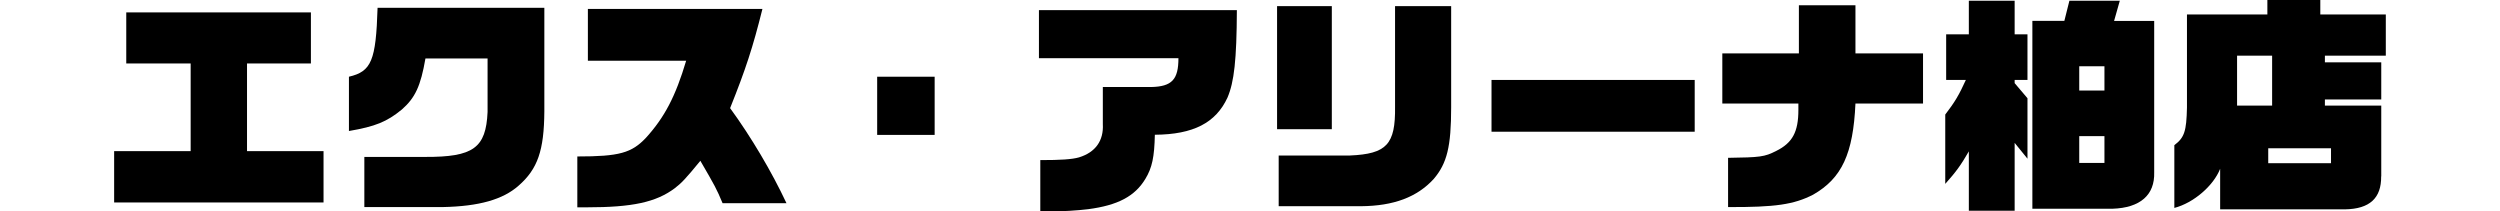
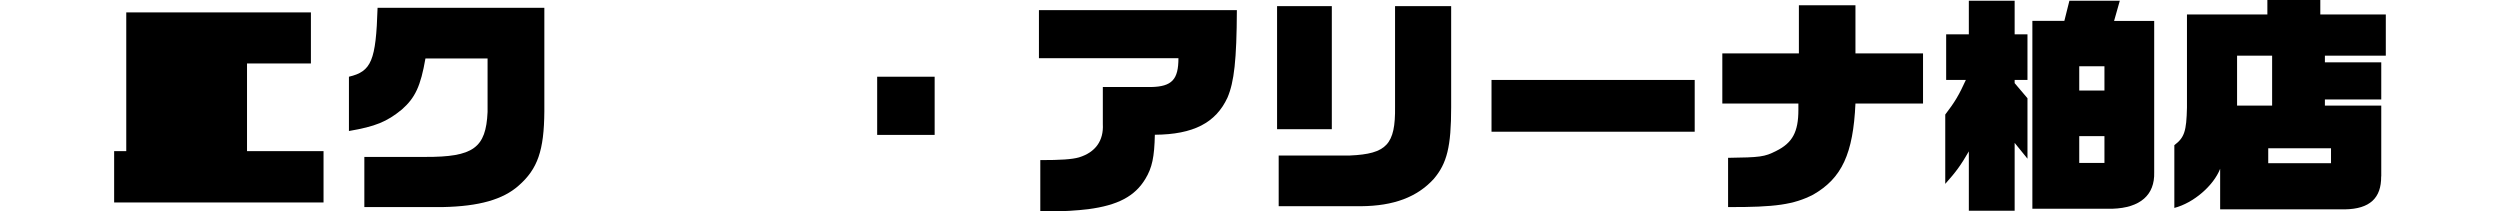
<svg xmlns="http://www.w3.org/2000/svg" id="b" data-name="レイヤー 2" viewBox="0 0 495 41.87">
  <defs>
    <style>
      .e {
        fill: none;
      }
    </style>
  </defs>
  <g id="c" data-name="b">
    <g>
      <g id="d" data-name="c">
        <g>
-           <path d="M22.6,29.93h15.15V12.56h-12.75V2.45H61.56V12.56h-12.65V29.93h15.15v10.16H22.6v-10.16Z" />
+           <path d="M22.6,29.93h15.15h-12.75V2.45H61.56V12.56h-12.65V29.93h15.15v10.16H22.6v-10.16Z" />
          <path d="M84.24,11.57c-.95,5.49-2.04,7.8-4.67,10.11-2.99,2.45-5.26,3.36-10.48,4.26V15.19c4.45-1.04,5.35-3.17,5.67-13.65h33.02V22.04c-.05,7.76-1.32,11.43-5.12,14.74-3.08,2.72-7.8,4.08-15.01,4.22h-15.51v-9.93h12.02c9.57,.04,12.06-1.77,12.38-8.89V11.57h-12.3Z" />
-           <path d="M114.31,30.98c8.3,0,10.75-.68,13.61-3.72,3.67-4.04,5.85-8.21,7.94-15.24h-19.46V1.77h34.56c-1.91,7.66-3.31,11.93-6.4,19.64,4.17,5.71,8.25,12.61,11.16,18.82h-12.65c-1.22-2.9-1.45-3.31-4.4-8.39-2.9,3.54-3.72,4.4-5.08,5.44-3.72,2.77-8.39,3.77-17.37,3.77h-1.91v-10.07h0Z" />
          <path d="M173.68,15.19h11.38v11.52h-11.38V15.19Z" />
          <path d="M205.97,31.7c4.04,0,6.26-.14,7.67-.54,3.27-1,4.9-3.31,4.72-6.58v-7.35h9.57c4.13-.09,5.4-1.5,5.4-5.71h-27.62V2h39.19c-.04,9.89-.54,14.24-1.86,17.33-2.31,4.99-6.76,7.3-14.38,7.35-.09,4.4-.54,6.53-1.86,8.71-2.09,3.49-5.49,5.26-11.34,6.03-2.22,.27-5.08,.45-7.89,.45-.23,0-.91,0-1.59-.05v-10.11h0Z" />
          <path d="M252.86,1.22h10.84V25.58h-10.84V1.22Zm.32,29.57h14.11c7.26-.32,9.03-2.18,8.93-9.66V1.22h11.11V21.23c0,7.8-.82,11.11-3.45,14.2-3.27,3.58-7.89,5.35-14.42,5.4h-16.28v-10.04Z" />
          <path d="M295.32,15.83h40.23v10.25h-40.23V15.83Z" />
          <path d="M341.03,10.57h15.15V1.04h11.2V10.57h13.38v9.93h-13.38c-.45,9.93-2.68,14.79-8.39,18.05-3.81,1.95-7.48,2.49-16.83,2.45v-9.75c6.35-.09,7.21-.18,9.52-1.36,3.22-1.59,4.4-3.76,4.4-8.12v-1.27h-15.06V10.57h.01Z" />
          <path d="M385.16,22.68c1.91-2.49,2.72-3.86,4.08-6.85h-3.9V6.8h4.49V.14h9.07V6.8h2.54V15.83h-2.54v.63l2.54,2.99v11.97l-2.54-3.13v13.43h-9.07v-11.75c-1.63,2.81-2.49,3.99-4.67,6.44v-13.74h0Zm23.58-18.54l1-3.99h9.98l-1.13,3.99h7.94v29.98c.14,4.49-2.77,7.03-8.25,7.21h-15.87V4.13h6.33Zm7.94,13.79v-4.81h-4.99v4.81h4.99Zm0,14.33v-5.31h-4.99v5.31h4.99Z" />
          <path d="M471.47,34.92c.05,4.31-2.27,6.44-7.12,6.53h-24.76v-8.03c-1.32,3.36-5.26,6.76-9.07,7.75v-12.43c2-1.5,2.4-2.77,2.5-7.44V2.86h15.92V0h10.48V2.86h12.97V11.02h-12.06v1.32h11.16v7.35h-11.16v1.22h11.16v14.02h-.02Zm-21.59-14.03V11.02h-6.94v9.89h6.94Zm11.66,11.42v-2.95h-12.43v2.95h12.43Z" />
        </g>
      </g>
      <rect class="e" width="495" height="41.87" />
    </g>
  </g>
</svg>